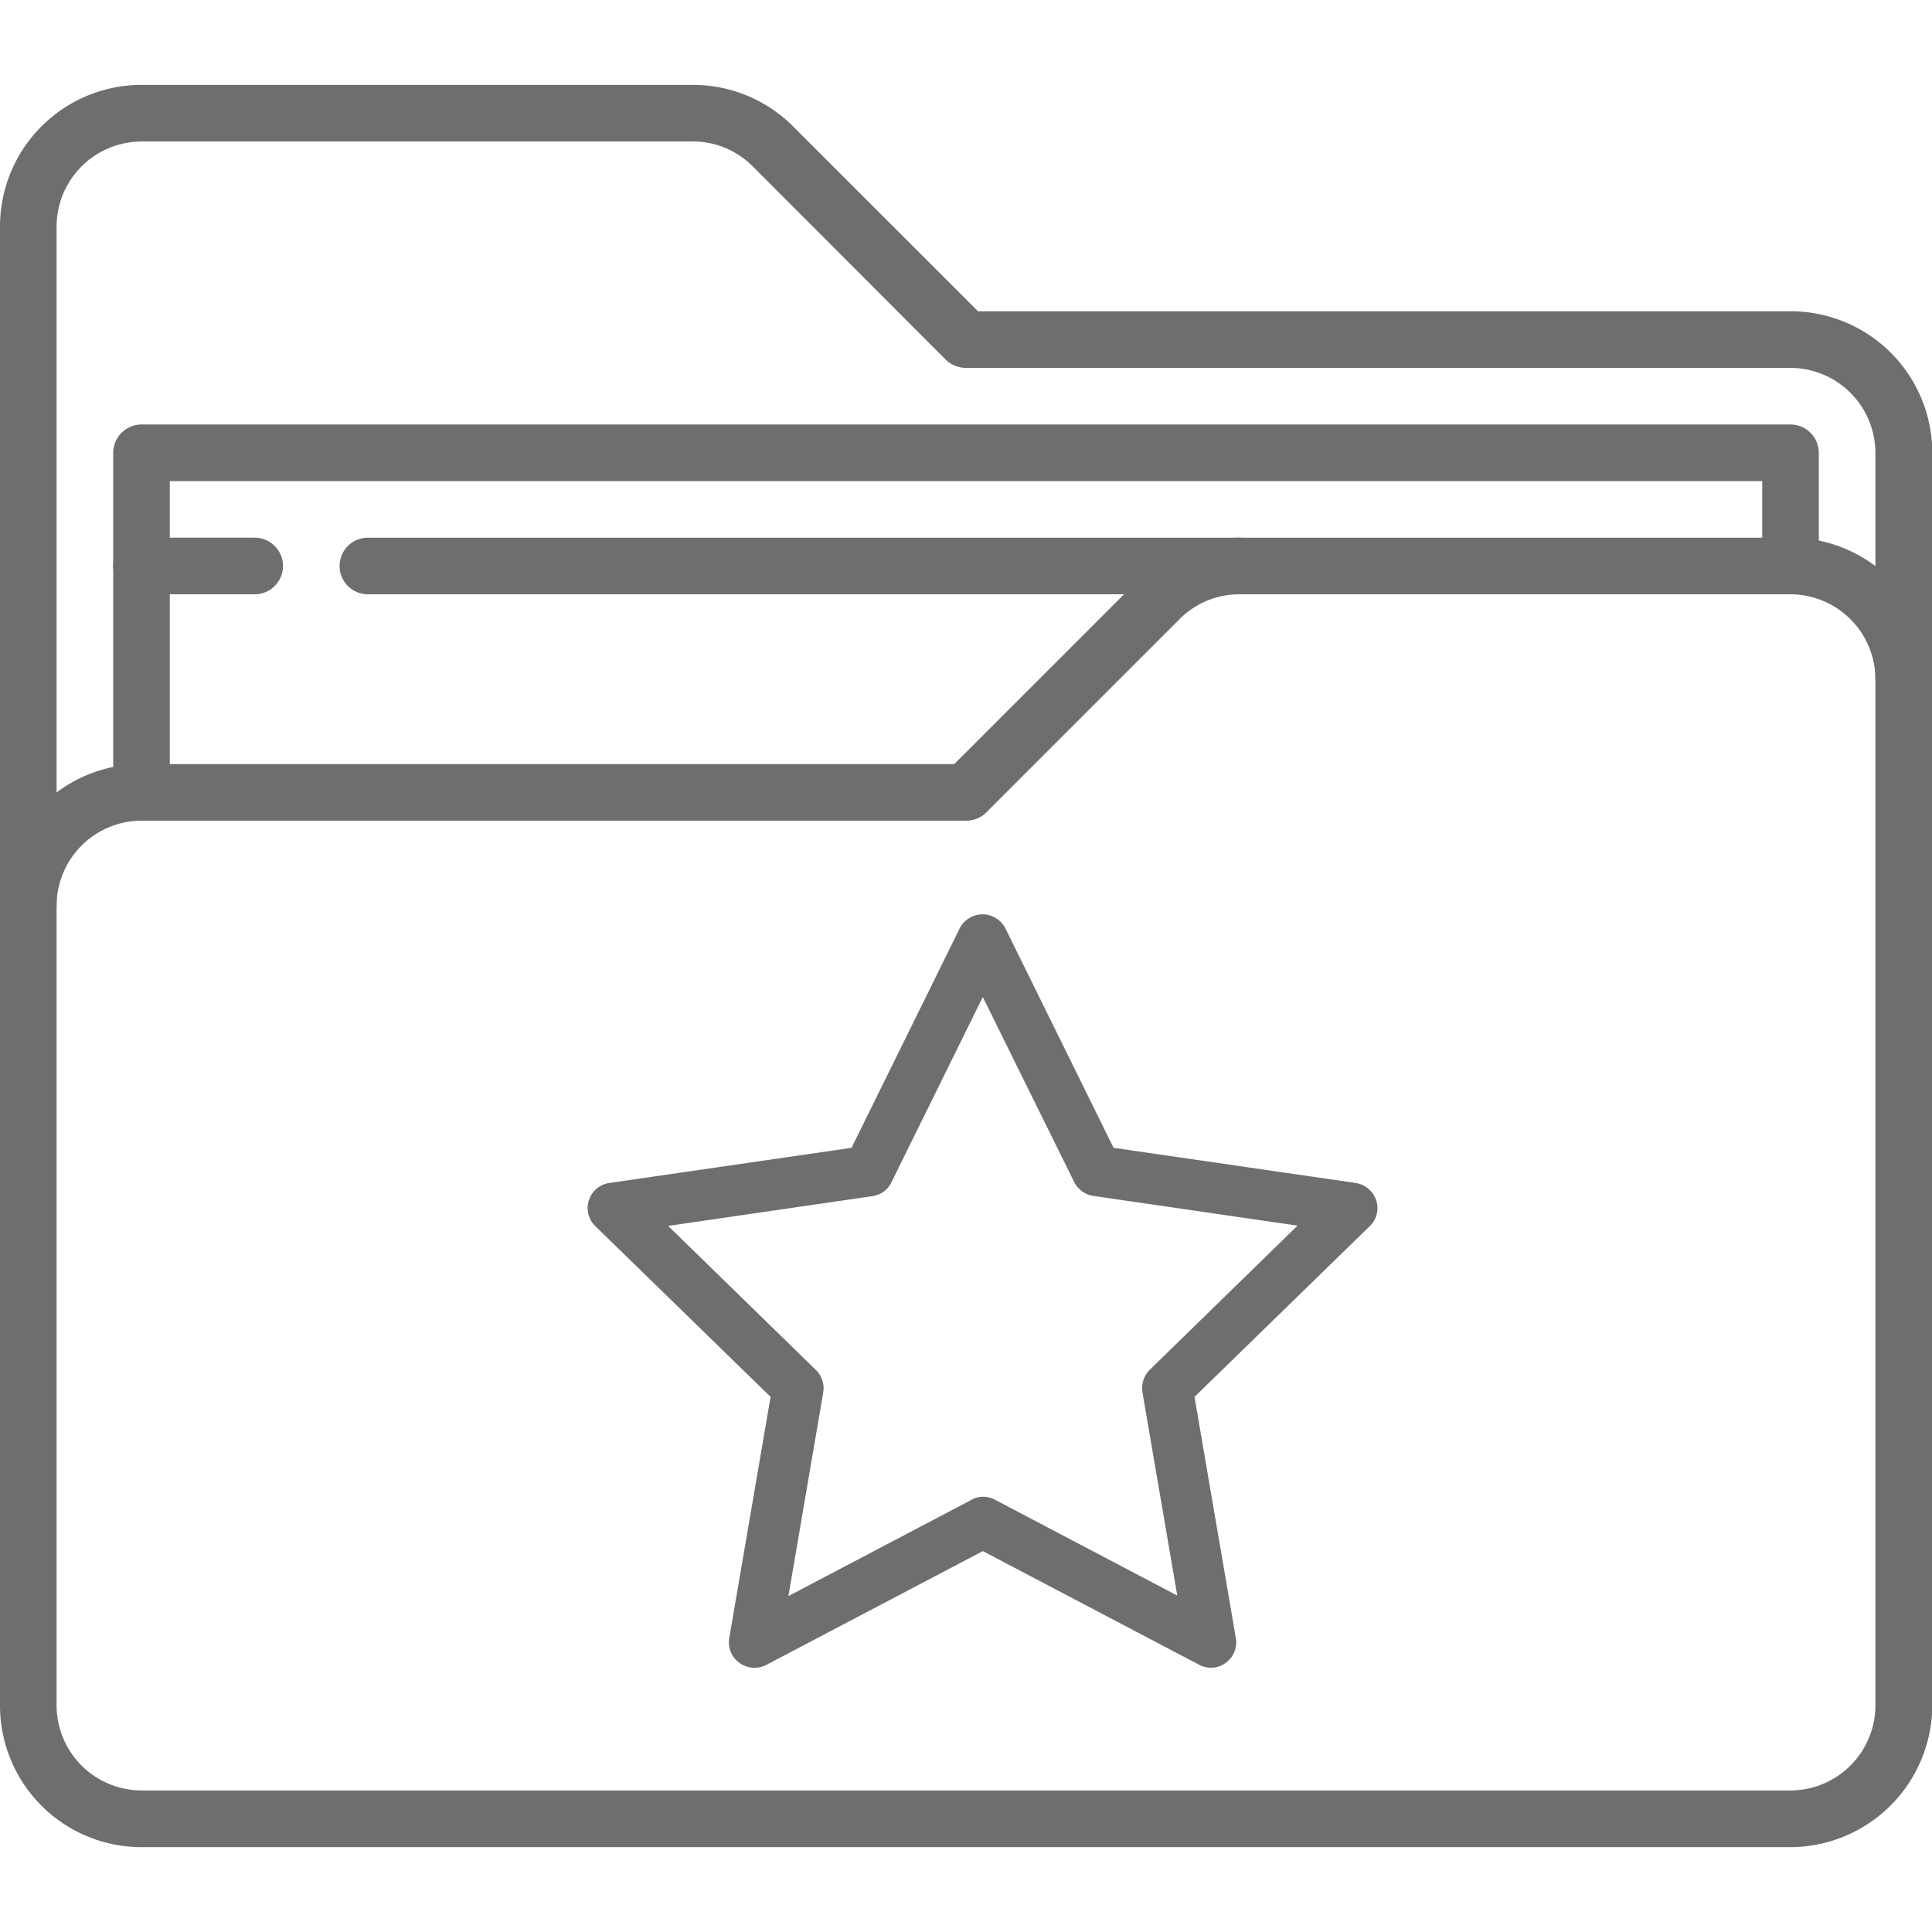
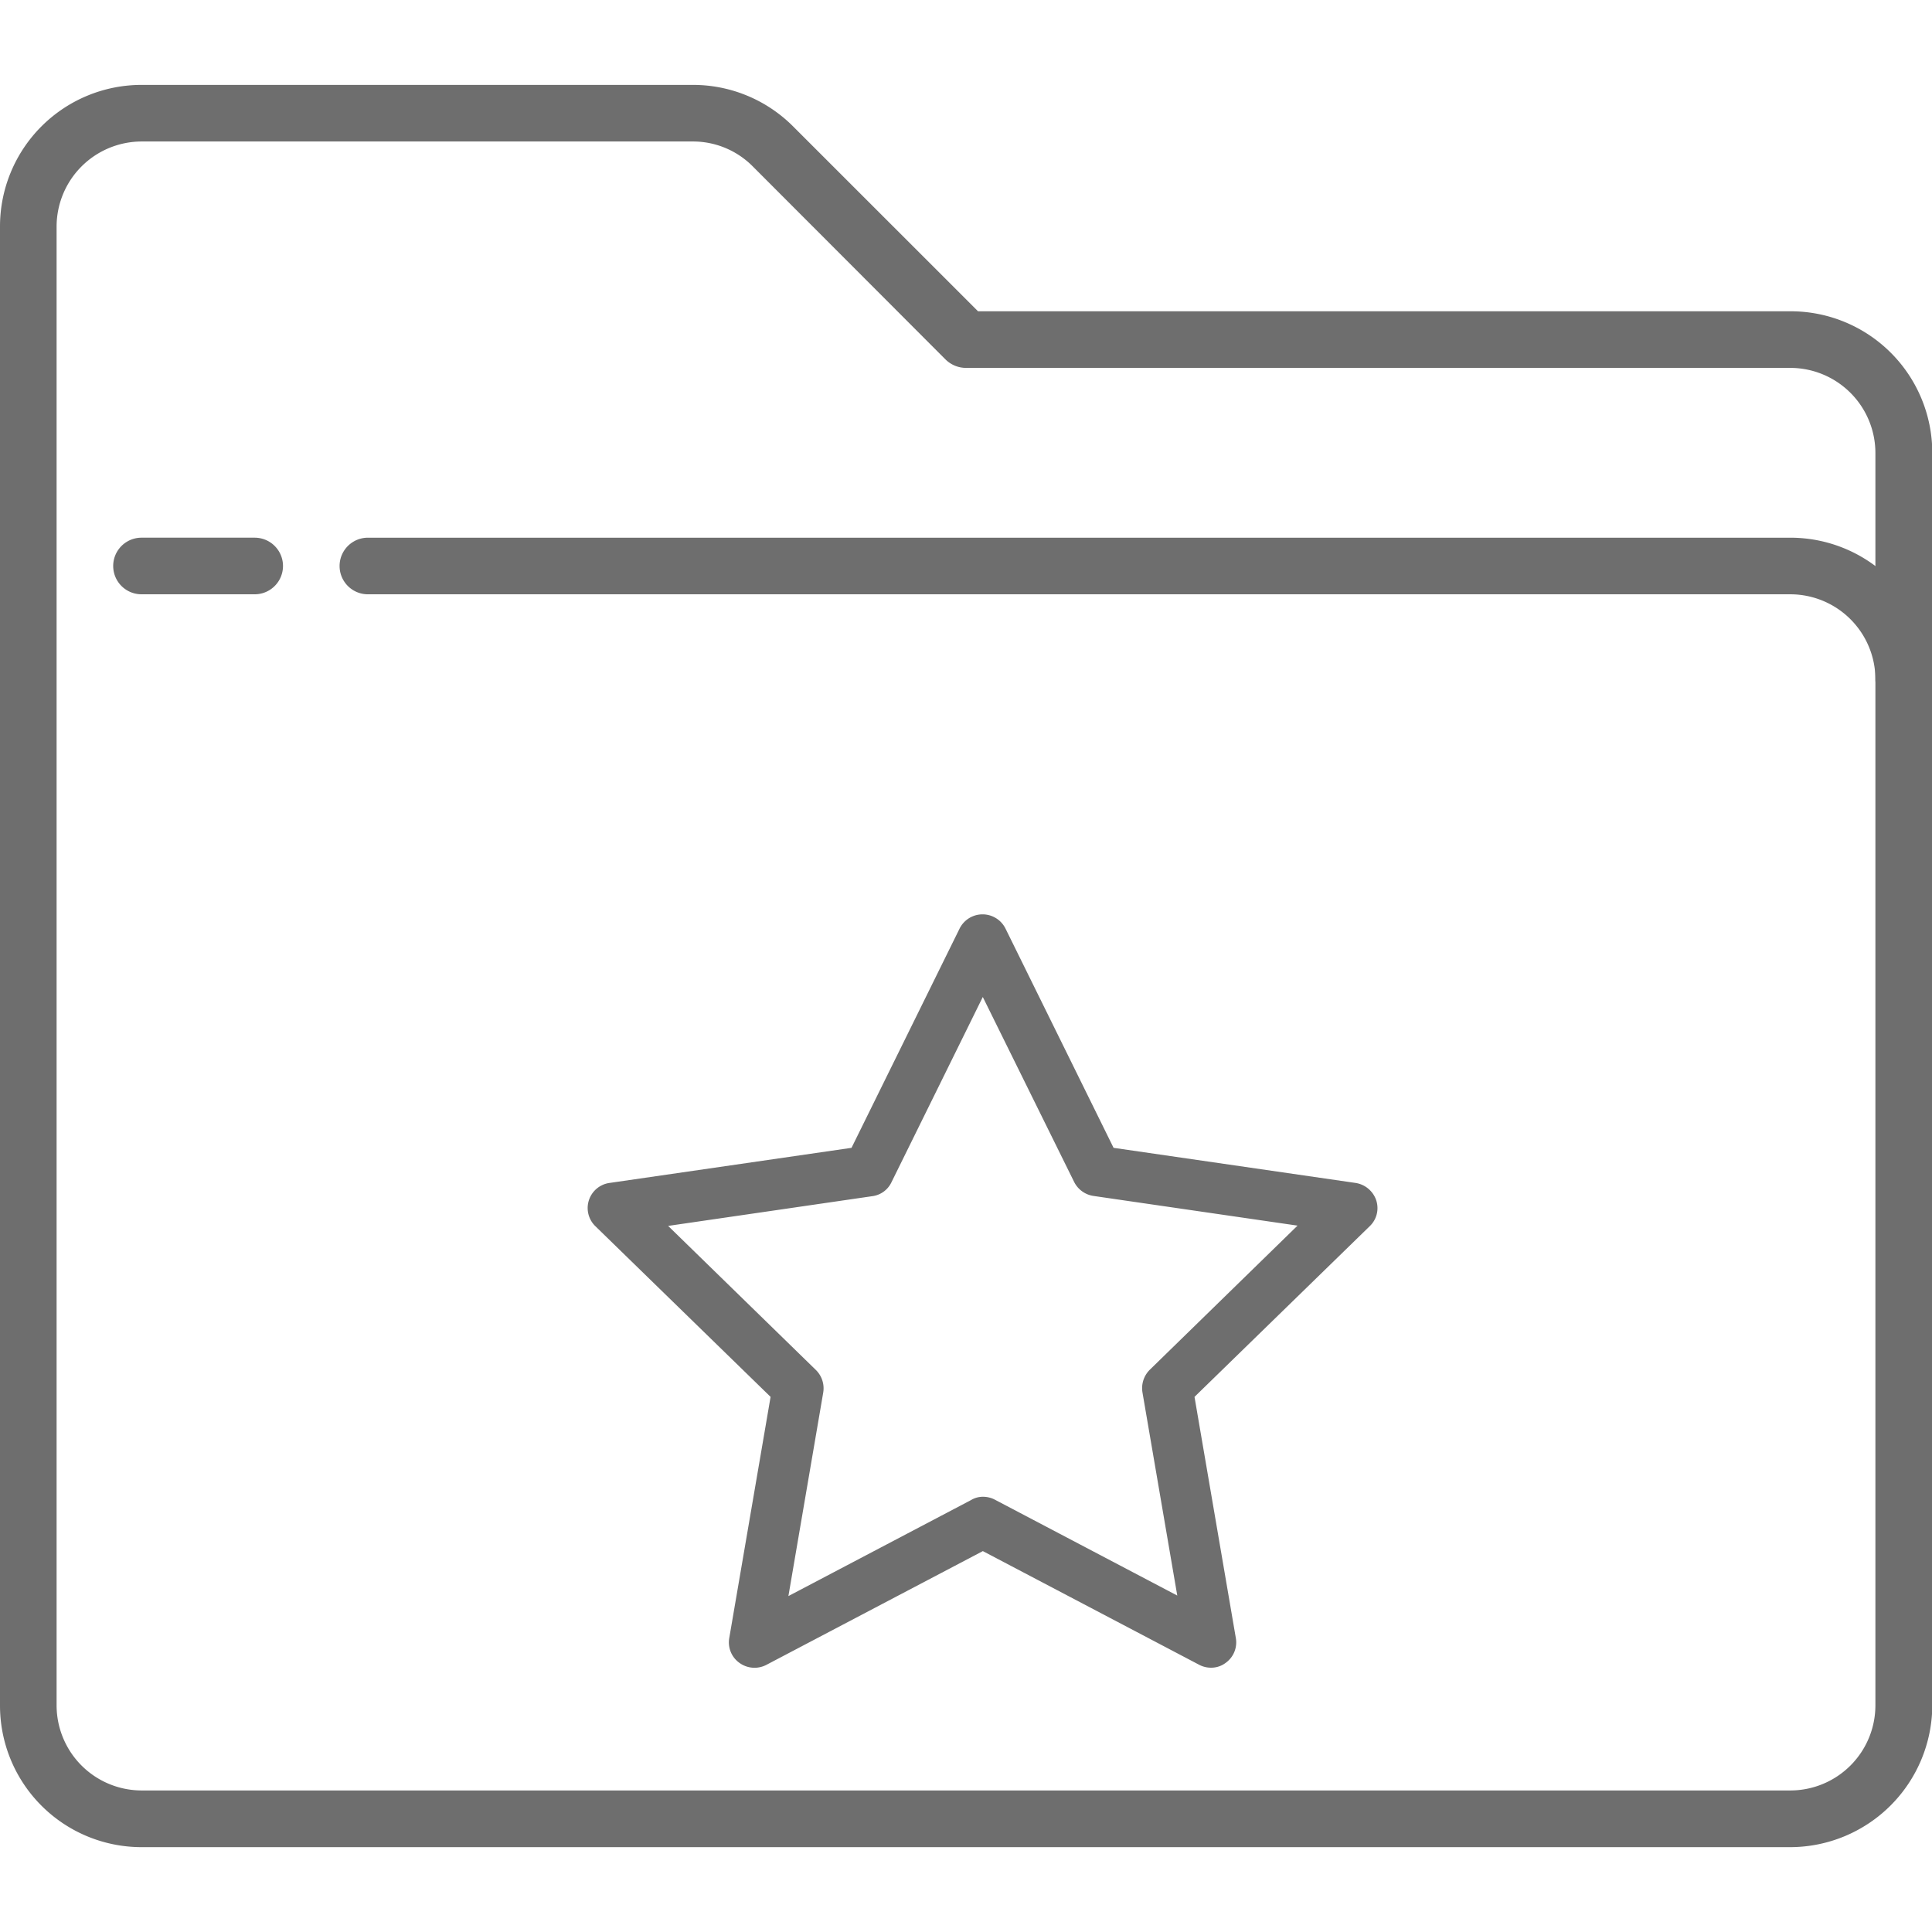
<svg xmlns="http://www.w3.org/2000/svg" width="165.106" height="165.105" viewBox="0 0 165.106 165.105">
  <defs>
    <clipPath id="a">
      <rect width="165.106" height="165.106" fill="#6e6e6e" />
    </clipPath>
  </defs>
  <g transform="translate(-614.477 -2776.117)">
    <g transform="translate(614.477 2776.117)">
      <g transform="translate(9.674 36.276)">
-         <path d="M4.918-118.142A2.426,2.426,0,0,1,2.5-120.56v-29.021A2.426,2.426,0,0,1,4.918-152H145.841a2.426,2.426,0,0,1,2.418,2.418v9.674a2.426,2.426,0,0,1-2.418,2.418,2.426,2.426,0,0,1-2.418-2.418v-7.255H7.337v26.6A2.426,2.426,0,0,1,4.918-118.142Z" transform="translate(-2.5 152)" fill="#6e6e6e" />
-       </g>
+         </g>
      <g clip-path="url(#a)">
        <path d="M153.014,180.6H12.092A12.1,12.1,0,0,1,0,168.5V42.092A12.1,12.1,0,0,1,12.092,30H59.2a12.077,12.077,0,0,1,8.561,3.531L83.581,49.347h69.457A12.1,12.1,0,0,1,165.131,61.44V168.5A12.164,12.164,0,0,1,153.014,180.6ZM12.092,34.837a7.277,7.277,0,0,0-7.255,7.255V168.5a7.277,7.277,0,0,0,7.255,7.255H153.014a7.277,7.277,0,0,0,7.255-7.255V61.44a7.277,7.277,0,0,0-7.255-7.255H82.541a2.5,2.5,0,0,1-1.717-.7L64.33,36.965A7.189,7.189,0,0,0,59.2,34.837Z" transform="translate(0 -22.745)" fill="#6e6e6e" />
      </g>
      <g clip-path="url(#a)">
-         <path d="M2.418,223.858A2.426,2.426,0,0,1,0,221.44a12.1,12.1,0,0,1,12.092-12.092H81.55l15.817-15.817A12.035,12.035,0,0,1,105.927,190a2.418,2.418,0,1,1,0,4.837,7.189,7.189,0,0,0-5.127,2.128L84.282,213.483a2.394,2.394,0,0,1-1.717.7H12.092a7.277,7.277,0,0,0-7.255,7.255A2.426,2.426,0,0,1,2.418,223.858Z" transform="translate(0 -144.05)" fill="#6e6e6e" />
-       </g>
+         </g>
      <g clip-path="url(#a)">
        <path d="M52.092,194.837H42.418a2.418,2.418,0,1,1,0-4.837h9.674a2.418,2.418,0,1,1,0,4.837Z" transform="translate(-30.326 -144.05)" fill="#6e6e6e" />
      </g>
      <g clip-path="url(#a)">
        <path d="M253.667,204.511a2.426,2.426,0,0,1-2.418-2.418,7.277,7.277,0,0,0-7.255-7.255H122.418a2.418,2.418,0,1,1,0-4.837H243.993a12.1,12.1,0,0,1,12.092,12.092A2.426,2.426,0,0,1,253.667,204.511Z" transform="translate(-90.979 -144.05)" fill="#6e6e6e" />
      </g>
      <g transform="translate(50.226 78.14)">
        <path d="M260.964,387.479a2.165,2.165,0,0,1-1.016-.242l-18.5-9.722-18.5,9.722a2.193,2.193,0,0,1-2.3-.169,2.149,2.149,0,0,1-.871-2.128l3.531-20.605-14.97-14.583a2.163,2.163,0,0,1,1.209-3.7l20.678-3,9.238-18.743a2.191,2.191,0,0,1,3.918,0l9.238,18.743,20.678,3a2.218,2.218,0,0,1,1.765,1.475,2.134,2.134,0,0,1-.556,2.225l-14.97,14.583,3.531,20.605a2.149,2.149,0,0,1-.871,2.128A2.044,2.044,0,0,1,260.964,387.479Zm-19.517-14.607a2.166,2.166,0,0,1,1.016.242l15.6,8.2-2.975-17.364a2.22,2.22,0,0,1,.629-1.935L268.34,349.7,250.9,347.163a2.205,2.205,0,0,1-1.645-1.185l-7.812-15.817L233.635,346a2.11,2.11,0,0,1-1.645,1.185l-17.437,2.539,12.624,12.31a2.2,2.2,0,0,1,.629,1.935l-2.975,17.389,15.6-8.2A1.966,1.966,0,0,1,241.447,372.871Z" transform="translate(-207.681 -323.1)" fill="#6e6e6e" />
      </g>
    </g>
  </g>
</svg>